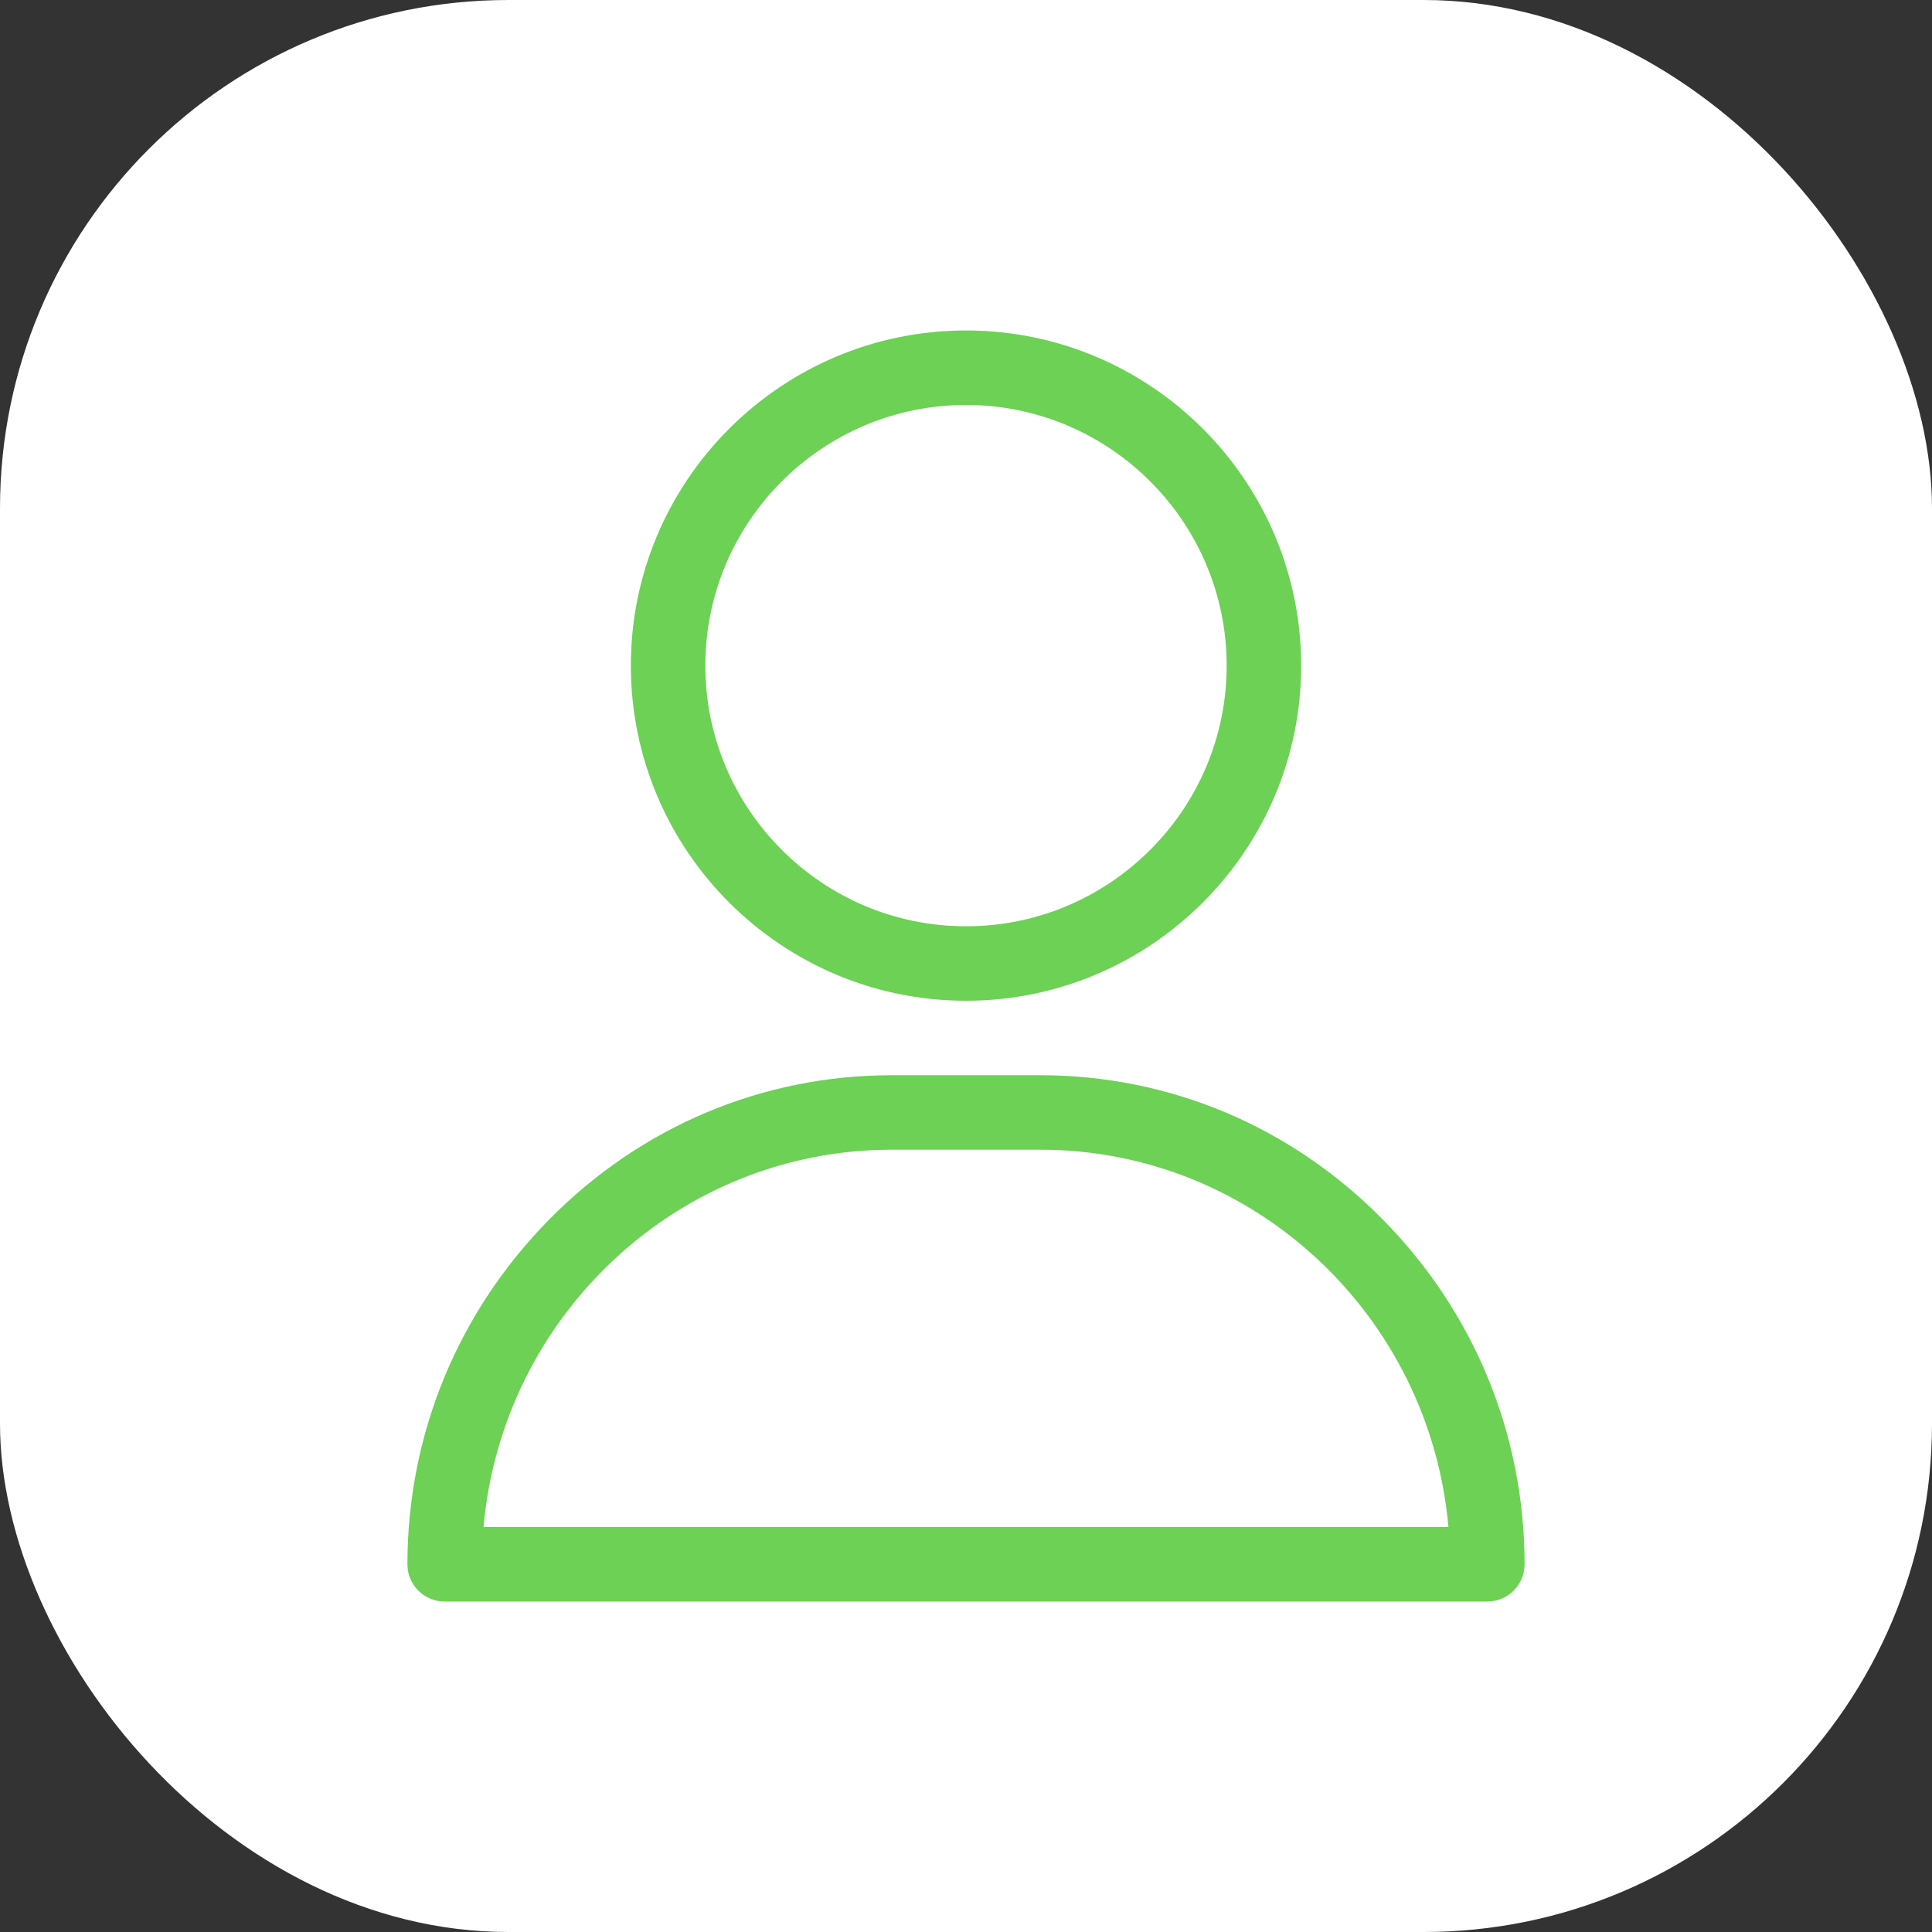
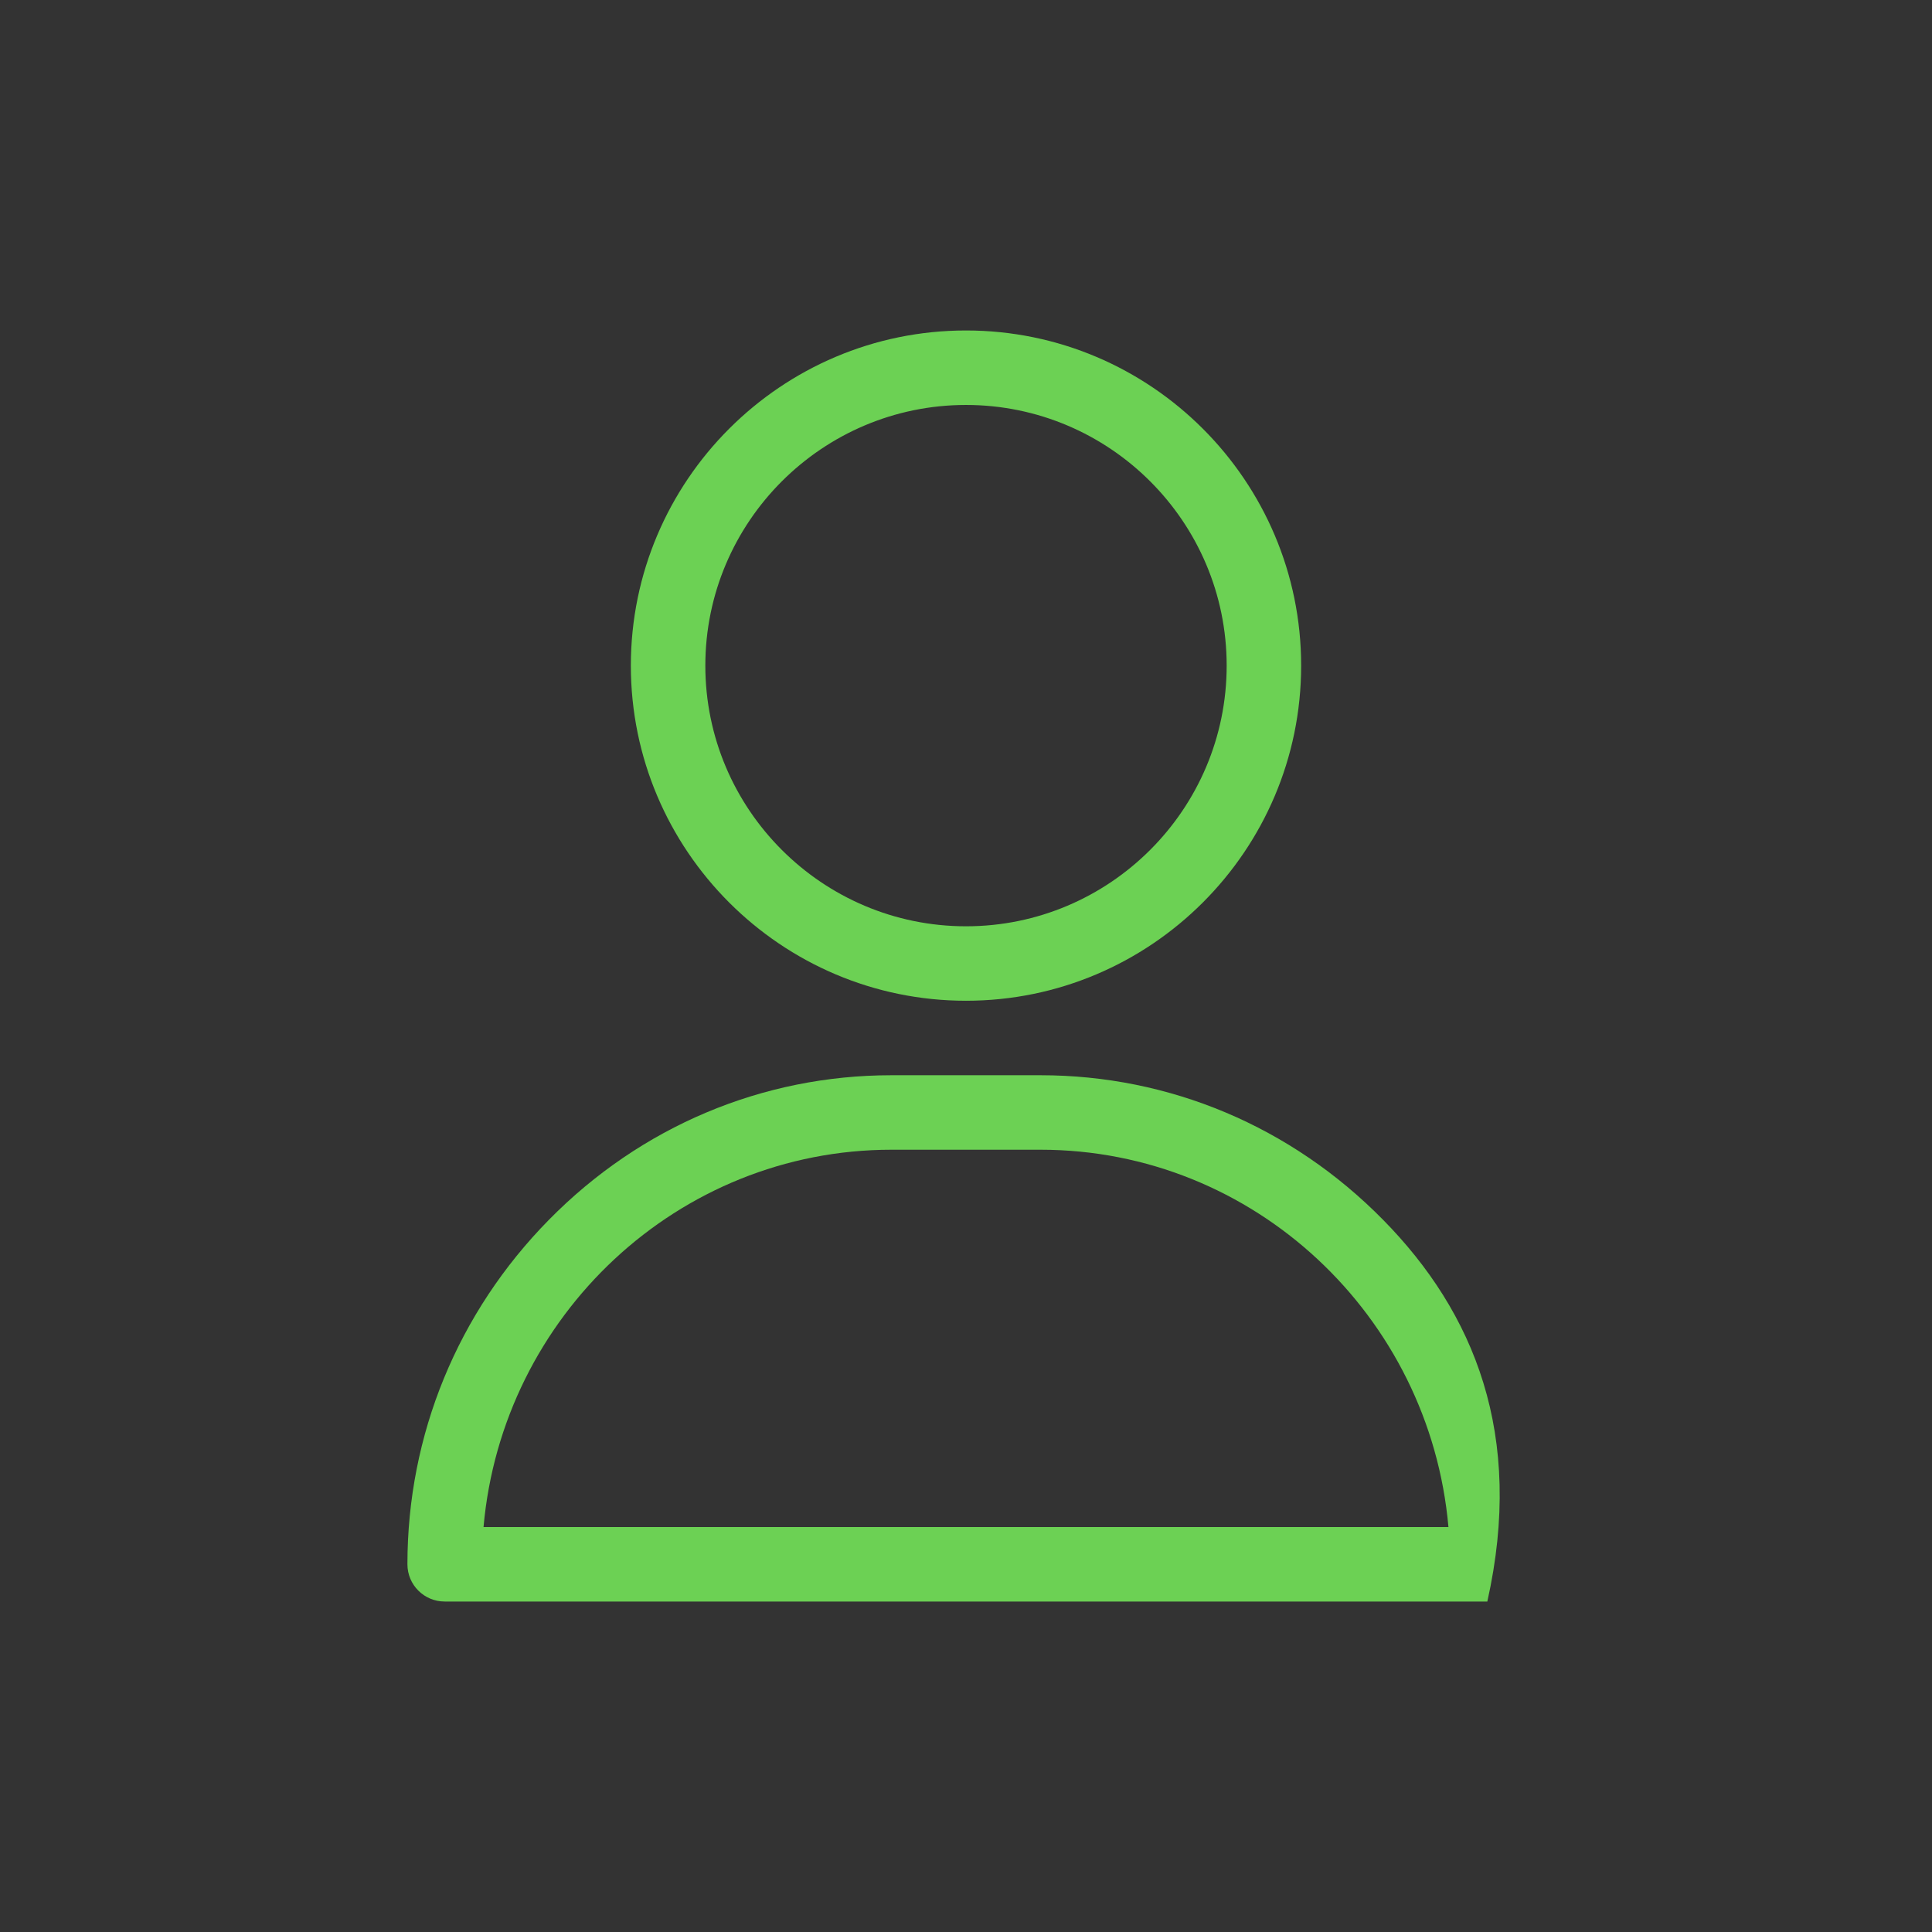
<svg xmlns="http://www.w3.org/2000/svg" width="76" height="76" viewBox="0 0 76 76" fill="none">
  <rect x="0" y="0" width="76" height="76" fill="#333333" stroke="none" />
-   <rect width="76" height="76" rx="20" fill="white" />
-   <path d="M38 13C30.731 13 24.816 18.914 24.816 26.184C24.816 33.453 30.731 39.367 38 39.367C45.269 39.367 51.184 33.453 51.184 26.184C51.184 18.914 45.269 13 38 13ZM38 36.438C32.346 36.438 27.746 31.838 27.746 26.184C27.746 20.53 32.346 15.93 38 15.93C43.654 15.93 48.254 20.53 48.254 26.184C48.254 31.838 43.654 36.438 38 36.438ZM54.403 47.98C50.794 44.315 46.009 42.297 40.93 42.297H35.07C29.991 42.297 25.206 44.315 21.597 47.98C18.005 51.627 16.027 56.441 16.027 61.535C16.027 62.344 16.683 63 17.492 63H58.508C59.317 63 59.973 62.344 59.973 61.535C59.973 56.441 57.995 51.627 54.403 47.98ZM19.021 60.07C19.755 51.761 26.673 45.227 35.07 45.227H40.93C49.327 45.227 56.245 51.761 56.978 60.07H19.021Z" fill="#6CD154" />
+   <path d="M38 13C30.731 13 24.816 18.914 24.816 26.184C24.816 33.453 30.731 39.367 38 39.367C45.269 39.367 51.184 33.453 51.184 26.184C51.184 18.914 45.269 13 38 13ZM38 36.438C32.346 36.438 27.746 31.838 27.746 26.184C27.746 20.53 32.346 15.93 38 15.93C43.654 15.93 48.254 20.53 48.254 26.184C48.254 31.838 43.654 36.438 38 36.438ZM54.403 47.98C50.794 44.315 46.009 42.297 40.93 42.297H35.07C29.991 42.297 25.206 44.315 21.597 47.98C18.005 51.627 16.027 56.441 16.027 61.535C16.027 62.344 16.683 63 17.492 63H58.508C59.973 56.441 57.995 51.627 54.403 47.98ZM19.021 60.07C19.755 51.761 26.673 45.227 35.07 45.227H40.93C49.327 45.227 56.245 51.761 56.978 60.07H19.021Z" fill="#6CD154" />
</svg>